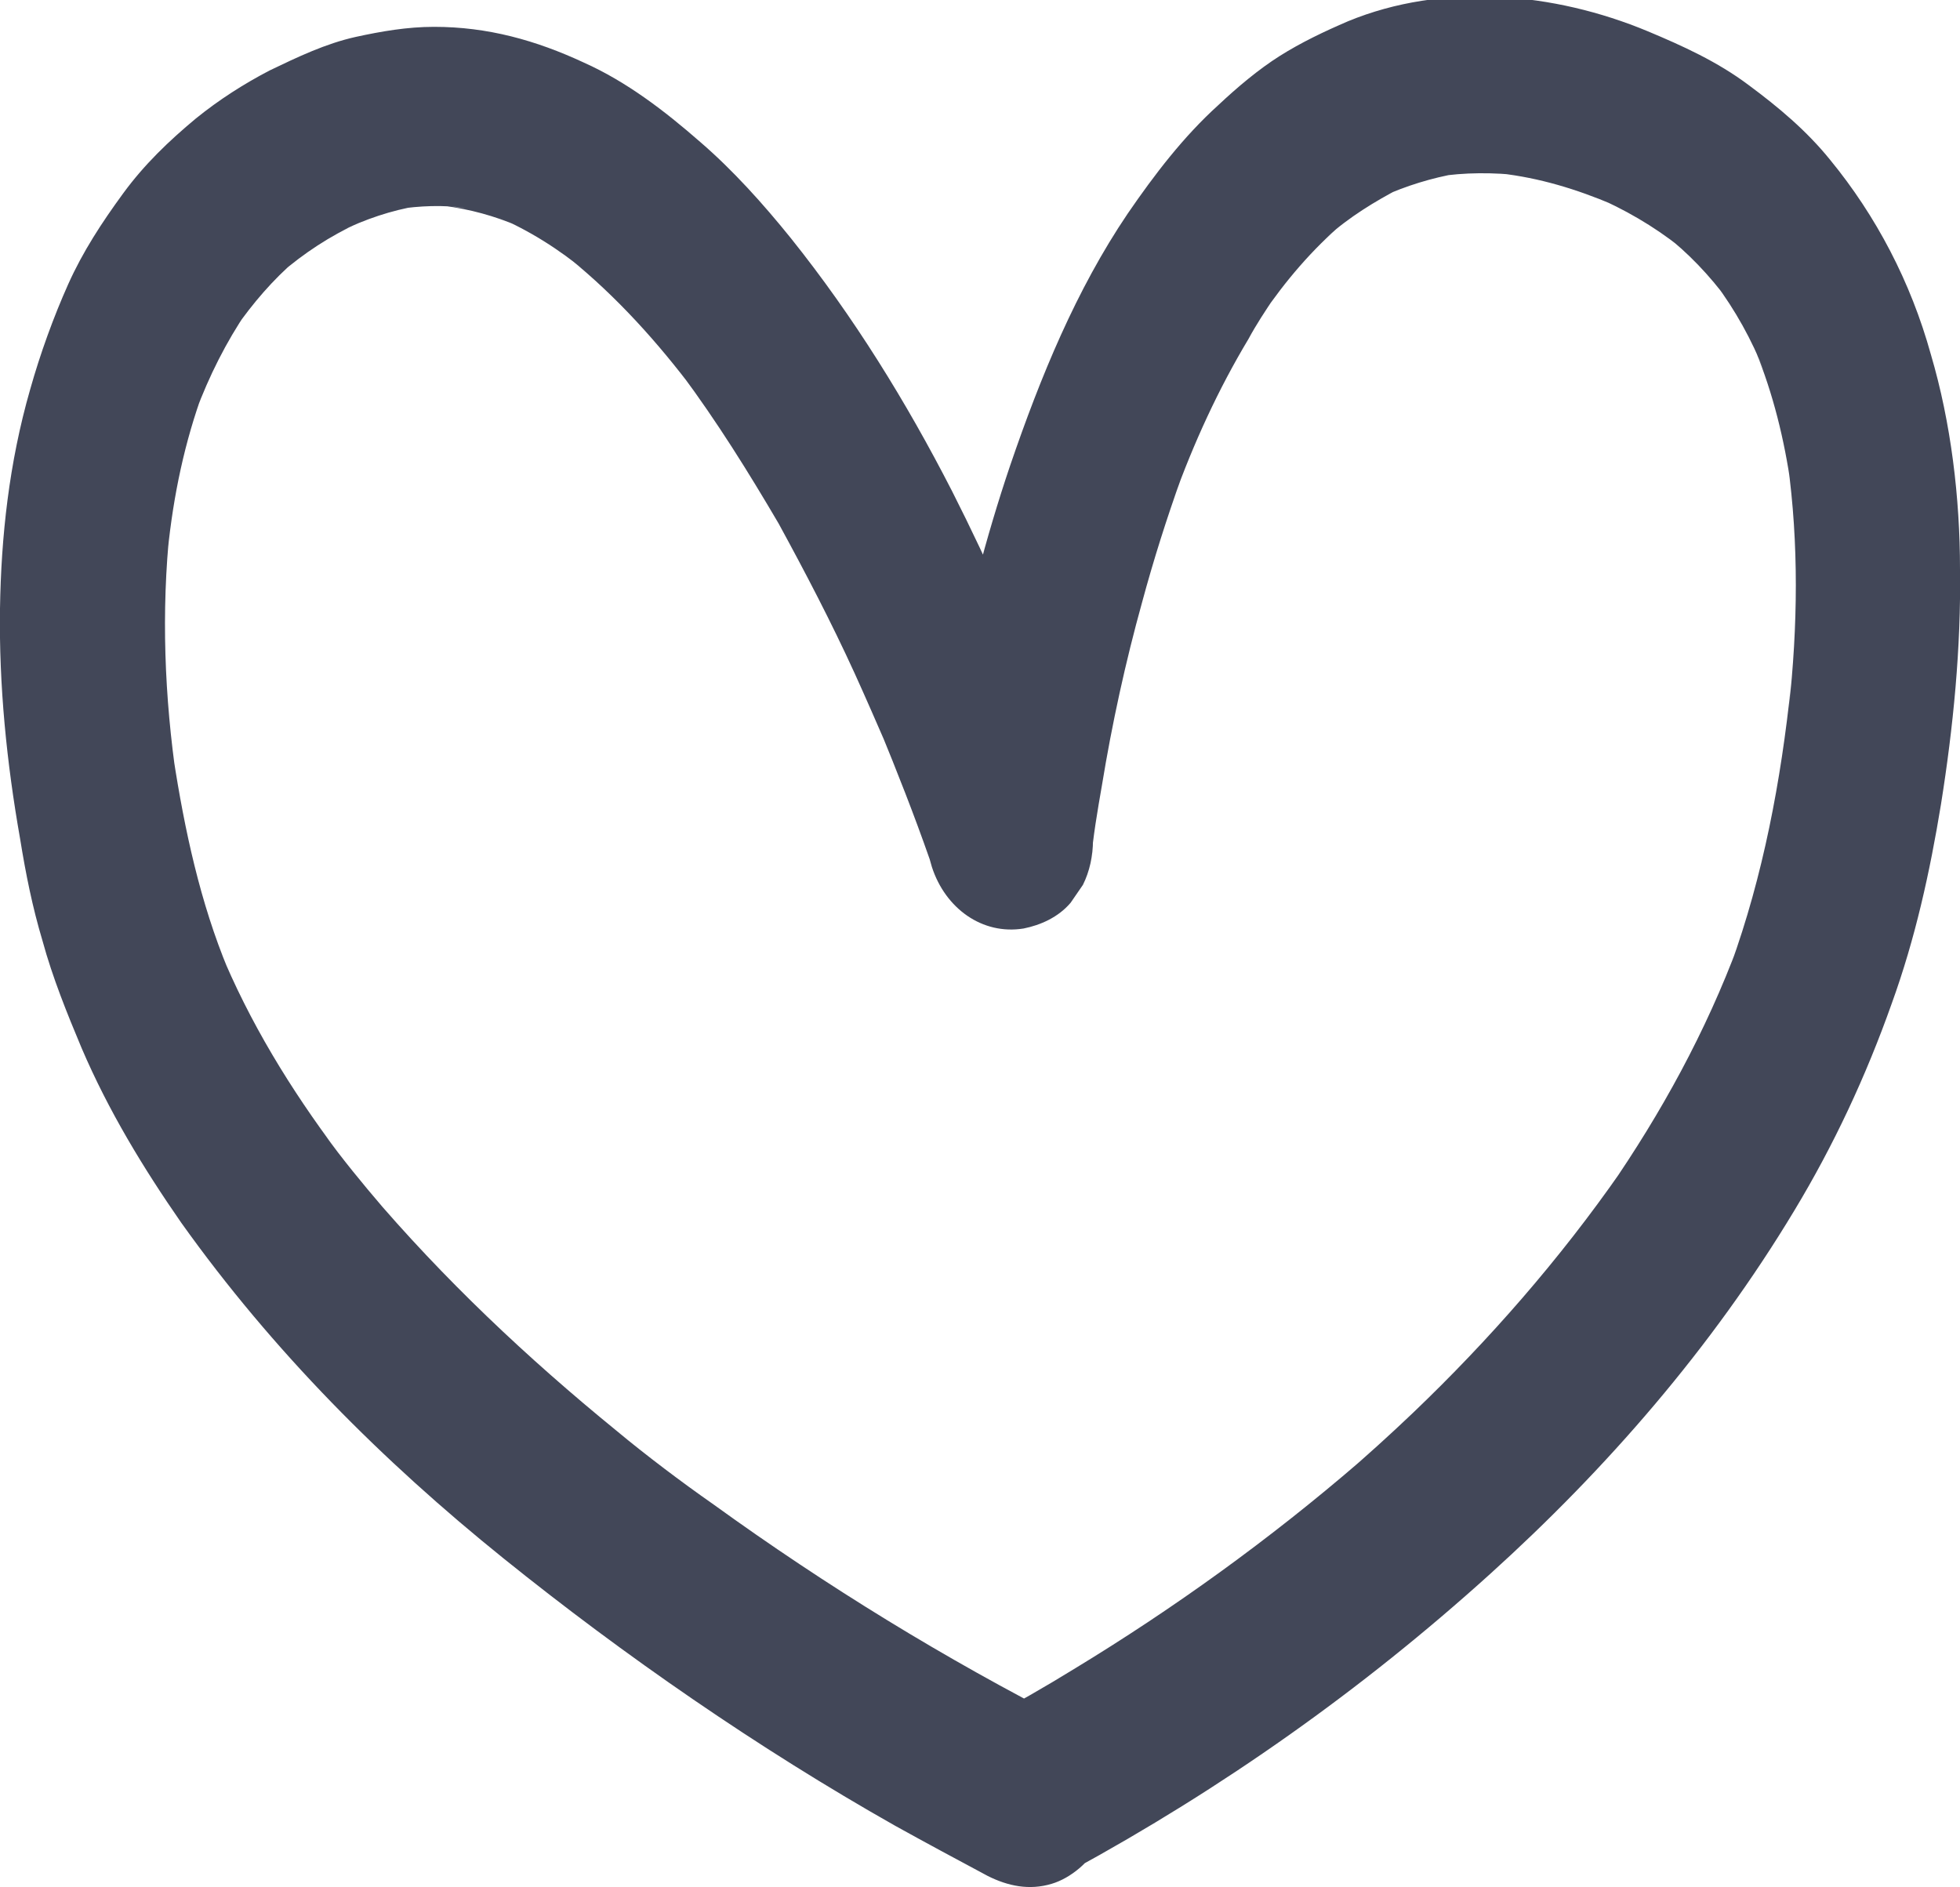
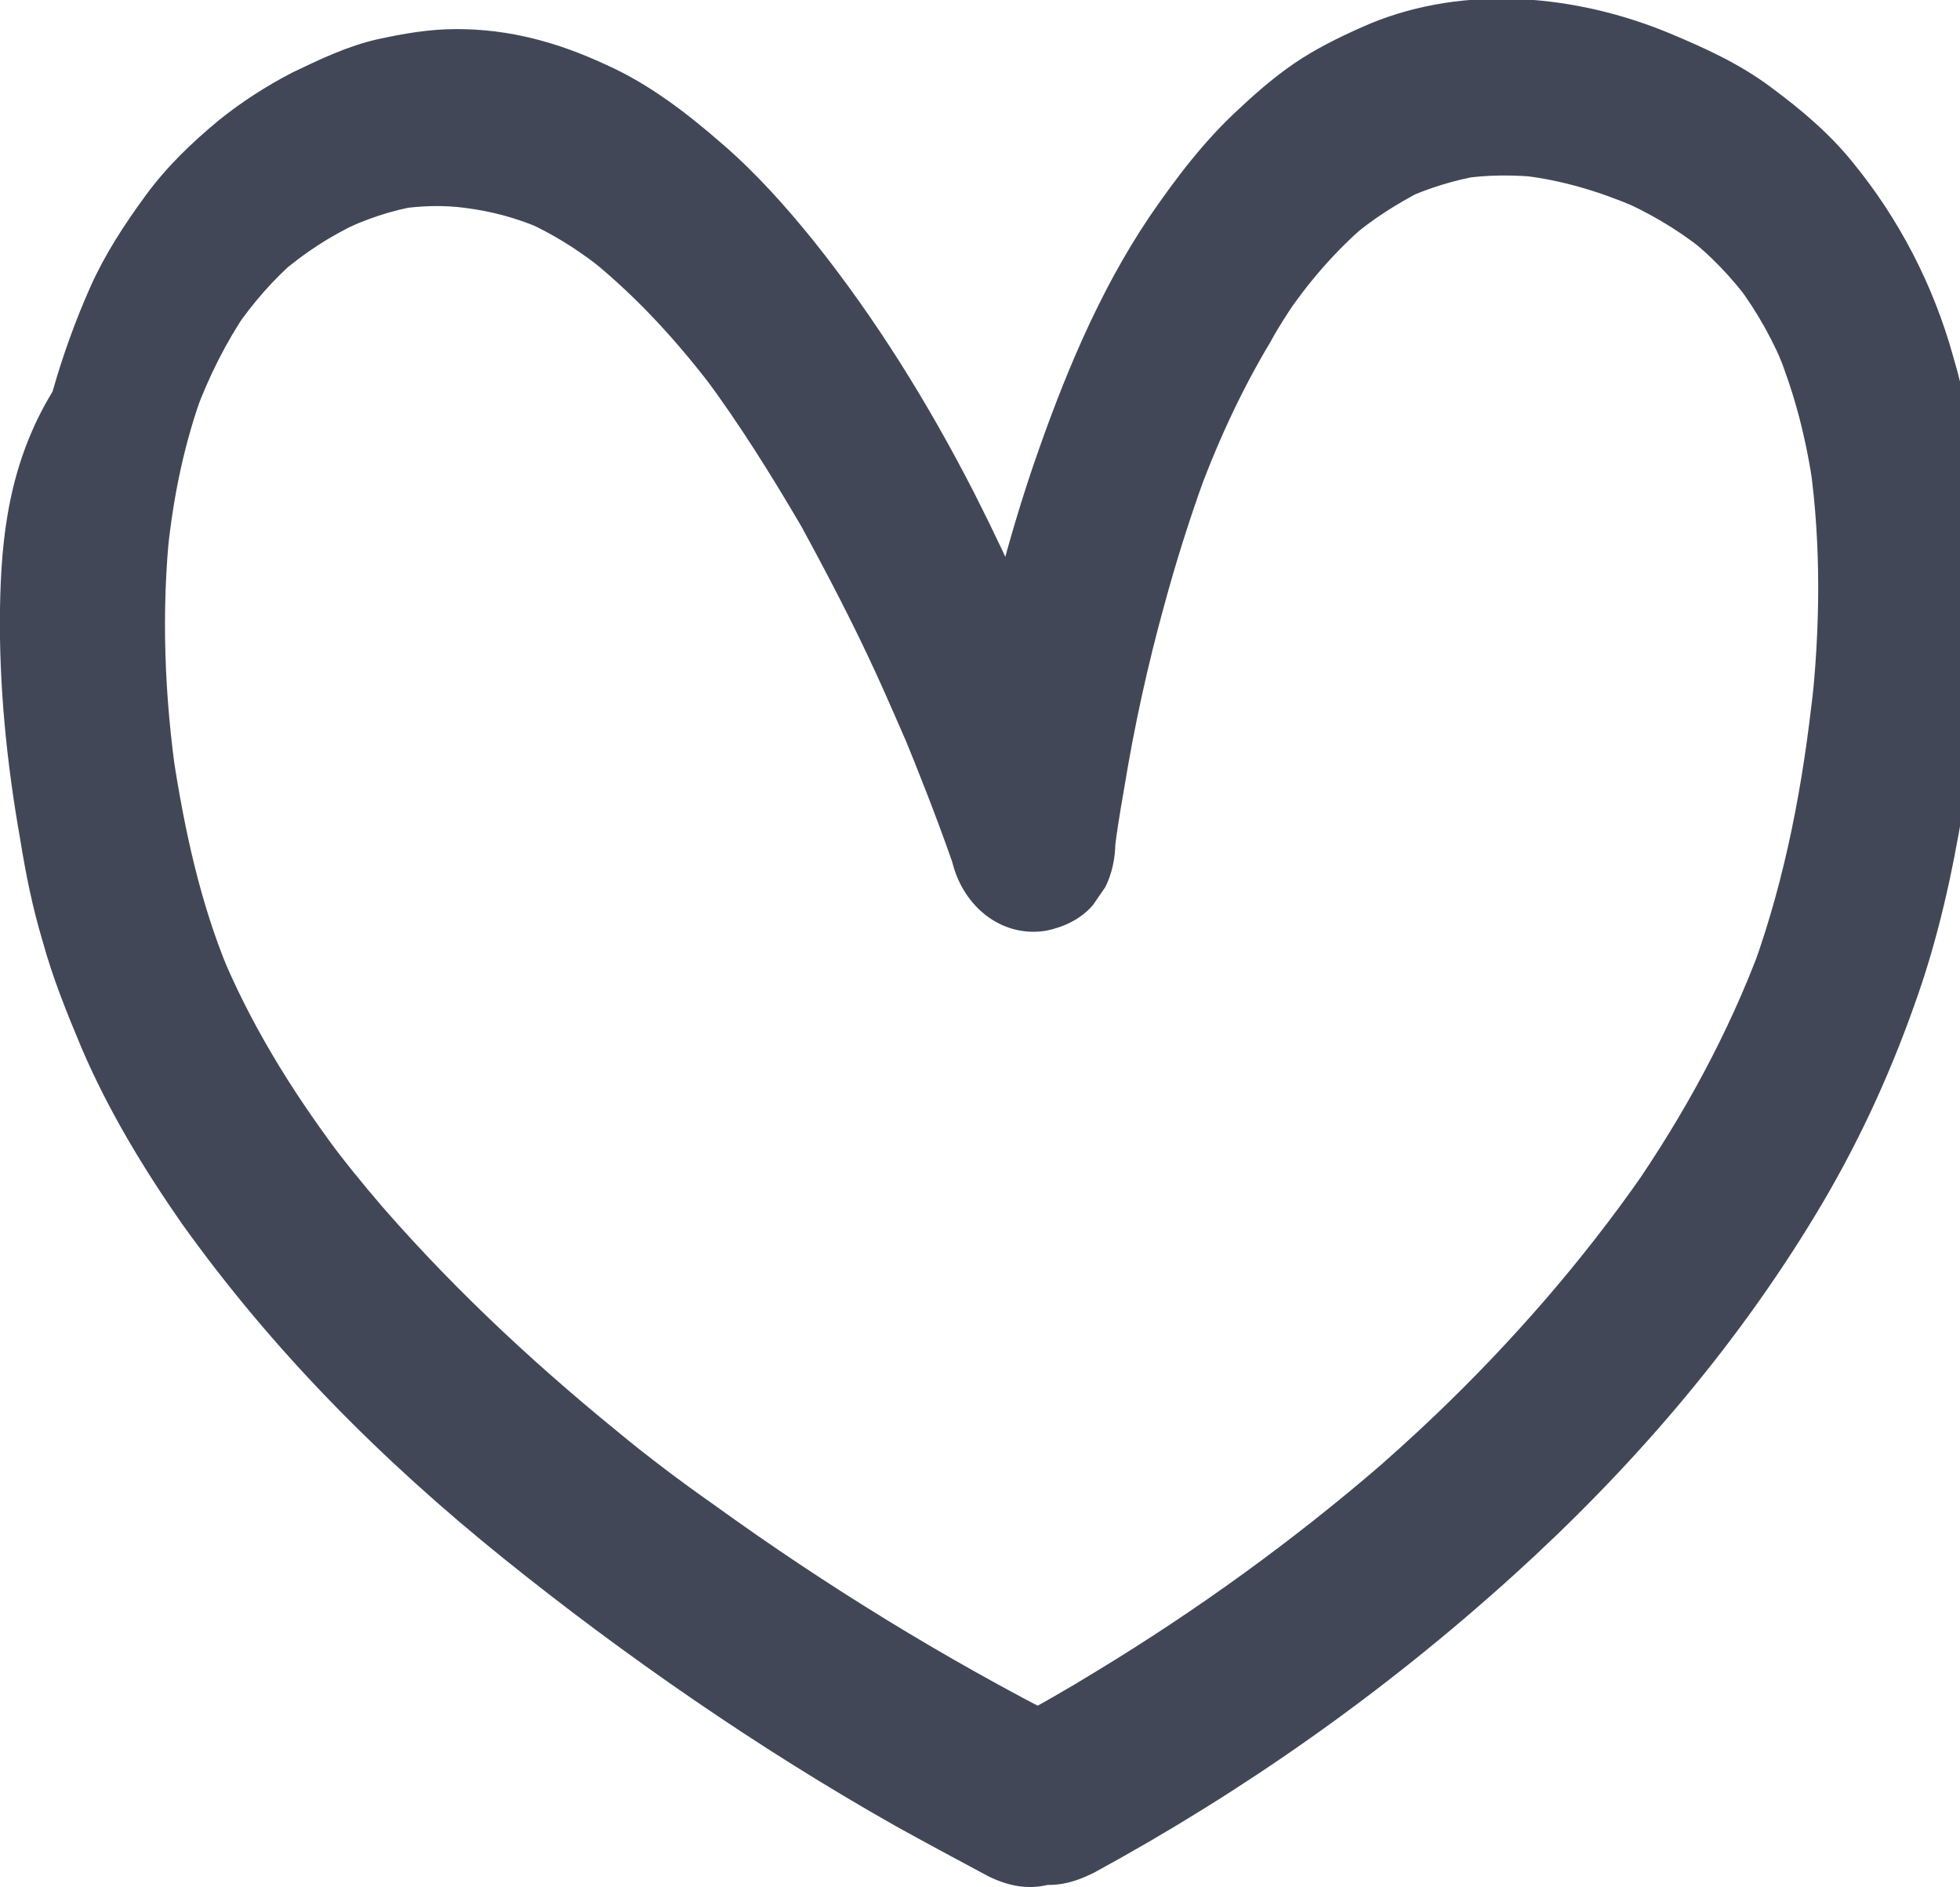
<svg xmlns="http://www.w3.org/2000/svg" id="a" viewBox="0 0 17.52 16.87">
-   <path d="M9.55,15.39c-1.1-.56-2.16-1.21-3.17-1.94-.3-.21-.59-.43-.87-.66l.15,.12c-.8-.64-1.56-1.34-2.24-2.12-.18-.21-.36-.43-.52-.65l.12,.16c-.42-.56-.79-1.16-1.06-1.82l.08,.19c-.25-.6-.39-1.25-.49-1.9l.03,.21c-.11-.75-.14-1.51-.06-2.27l-.02,.21c.05-.49,.15-.97,.32-1.43l-.07,.19c.12-.32,.27-.62,.46-.9l-.11,.16c.16-.23,.34-.44,.55-.62l-.15,.13c.22-.19,.45-.34,.71-.46l-.17,.08c.22-.11,.46-.19,.7-.23l-.19,.03c.2-.03,.41-.04,.62-.01l-.2-.02c.23,.03,.45,.09,.66,.18l-.18-.08c.28,.12,.55,.29,.79,.49l-.15-.12c.42,.34,.79,.75,1.12,1.19l-.12-.16c.32,.43,.6,.88,.87,1.34,.24,.44,.47,.88,.68,1.34,.1,.22,.2,.45,.3,.68l-.08-.19c.16,.39,.31,.77,.45,1.17l.02,.07c.12,.37,.45,.61,.82,.55,.15-.03,.31-.1,.42-.23l.11-.16c.06-.12,.09-.26,.09-.4h0l-.02,.21c.02-.24,.06-.47,.1-.7,.09-.55,.21-1.1,.36-1.64,.1-.37,.22-.75,.35-1.11l-.07,.19c.18-.5,.4-.98,.67-1.43,.07-.13,.15-.25,.23-.37l-.11,.16c.21-.31,.45-.59,.73-.83l-.15,.13c.2-.18,.43-.32,.66-.44l-.17,.08c.22-.1,.45-.17,.68-.21l-.19,.03c.25-.04,.51-.04,.77-.01l-.2-.02c.35,.04,.68,.14,1.01,.28l-.18-.08c.28,.12,.54,.27,.78,.46l-.15-.12c.22,.17,.41,.37,.58,.6l-.12-.16c.18,.24,.33,.51,.44,.79l-.08-.19c.16,.39,.26,.8,.32,1.22l-.03-.21c.1,.72,.09,1.46,.01,2.19l.02-.21c-.09,.86-.25,1.71-.54,2.51l.07-.19c-.29,.78-.69,1.51-1.16,2.19l.11-.16c-.55,.79-1.18,1.51-1.86,2.16-.21,.2-.42,.39-.63,.57l.15-.13c-.8,.69-1.66,1.31-2.55,1.85-.26,.16-.52,.31-.79,.45-.16,.09-.29,.3-.33,.48-.04,.19-.02,.44,.09,.61s.26,.31,.45,.35c.2,.05,.38,0,.56-.09,1.34-.73,2.59-1.61,3.74-2.65,1.04-.94,1.98-2.02,2.72-3.25,.35-.58,.64-1.2,.87-1.85,.21-.58,.34-1.17,.44-1.78,.11-.69,.18-1.4,.17-2.1,0-.64-.08-1.31-.26-1.92-.18-.65-.49-1.24-.9-1.74-.21-.26-.46-.47-.73-.67-.28-.21-.59-.35-.9-.48-.84-.35-1.83-.44-2.68-.09-.21,.09-.42,.19-.61,.31s-.38,.28-.55,.44c-.31,.28-.57,.62-.81,.97-.46,.68-.78,1.46-1.05,2.25-.22,.65-.39,1.32-.53,1.99-.07,.37-.14,.74-.18,1.12-.01,.09-.02,.17-.03,.26l1.44-.24c-.09-.28-.2-.56-.3-.83-.28-.71-.58-1.4-.92-2.07-.41-.8-.88-1.56-1.44-2.26-.25-.31-.52-.61-.81-.86-.32-.28-.66-.54-1.04-.71-.43-.2-.86-.32-1.34-.32-.24,0-.47,.04-.7,.09-.27,.06-.52,.18-.77,.3-.23,.12-.45,.26-.66,.43-.24,.2-.46,.41-.65,.67s-.36,.52-.49,.81-.25,.62-.34,.94C.08,4.14,.01,4.8,0,5.44c-.01,.69,.06,1.38,.18,2.06,.05,.31,.11,.61,.2,.91,.09,.33,.22,.65,.35,.96,.24,.56,.55,1.07,.89,1.56,.82,1.15,1.8,2.13,2.88,3s2.28,1.7,3.5,2.39c.27,.15,.55,.3,.83,.45,.18,.09,.37,.13,.57,.07,.17-.05,.35-.2,.43-.37,.09-.19,.13-.41,.06-.61-.06-.19-.17-.38-.35-.47Z" style="fill:#424758;" />
+   <path d="M9.55,15.39c-1.1-.56-2.16-1.21-3.17-1.94-.3-.21-.59-.43-.87-.66l.15,.12c-.8-.64-1.56-1.34-2.24-2.12-.18-.21-.36-.43-.52-.65l.12,.16c-.42-.56-.79-1.16-1.06-1.82l.08,.19c-.25-.6-.39-1.25-.49-1.9l.03,.21c-.11-.75-.14-1.51-.06-2.27l-.02,.21c.05-.49,.15-.97,.32-1.43l-.07,.19c.12-.32,.27-.62,.46-.9l-.11,.16c.16-.23,.34-.44,.55-.62l-.15,.13c.22-.19,.45-.34,.71-.46l-.17,.08c.22-.11,.46-.19,.7-.23l-.19,.03c.2-.03,.41-.04,.62-.01c.23,.03,.45,.09,.66,.18l-.18-.08c.28,.12,.55,.29,.79,.49l-.15-.12c.42,.34,.79,.75,1.12,1.19l-.12-.16c.32,.43,.6,.88,.87,1.34,.24,.44,.47,.88,.68,1.34,.1,.22,.2,.45,.3,.68l-.08-.19c.16,.39,.31,.77,.45,1.17l.02,.07c.12,.37,.45,.61,.82,.55,.15-.03,.31-.1,.42-.23l.11-.16c.06-.12,.09-.26,.09-.4h0l-.02,.21c.02-.24,.06-.47,.1-.7,.09-.55,.21-1.1,.36-1.64,.1-.37,.22-.75,.35-1.11l-.07,.19c.18-.5,.4-.98,.67-1.43,.07-.13,.15-.25,.23-.37l-.11,.16c.21-.31,.45-.59,.73-.83l-.15,.13c.2-.18,.43-.32,.66-.44l-.17,.08c.22-.1,.45-.17,.68-.21l-.19,.03c.25-.04,.51-.04,.77-.01l-.2-.02c.35,.04,.68,.14,1.01,.28l-.18-.08c.28,.12,.54,.27,.78,.46l-.15-.12c.22,.17,.41,.37,.58,.6l-.12-.16c.18,.24,.33,.51,.44,.79l-.08-.19c.16,.39,.26,.8,.32,1.22l-.03-.21c.1,.72,.09,1.46,.01,2.19l.02-.21c-.09,.86-.25,1.71-.54,2.51l.07-.19c-.29,.78-.69,1.51-1.16,2.19l.11-.16c-.55,.79-1.18,1.51-1.86,2.16-.21,.2-.42,.39-.63,.57l.15-.13c-.8,.69-1.66,1.31-2.55,1.85-.26,.16-.52,.31-.79,.45-.16,.09-.29,.3-.33,.48-.04,.19-.02,.44,.09,.61s.26,.31,.45,.35c.2,.05,.38,0,.56-.09,1.34-.73,2.59-1.61,3.74-2.65,1.04-.94,1.98-2.02,2.72-3.25,.35-.58,.64-1.2,.87-1.85,.21-.58,.34-1.17,.44-1.78,.11-.69,.18-1.4,.17-2.1,0-.64-.08-1.31-.26-1.92-.18-.65-.49-1.24-.9-1.74-.21-.26-.46-.47-.73-.67-.28-.21-.59-.35-.9-.48-.84-.35-1.83-.44-2.68-.09-.21,.09-.42,.19-.61,.31s-.38,.28-.55,.44c-.31,.28-.57,.62-.81,.97-.46,.68-.78,1.46-1.05,2.25-.22,.65-.39,1.32-.53,1.99-.07,.37-.14,.74-.18,1.12-.01,.09-.02,.17-.03,.26l1.44-.24c-.09-.28-.2-.56-.3-.83-.28-.71-.58-1.4-.92-2.07-.41-.8-.88-1.56-1.44-2.26-.25-.31-.52-.61-.81-.86-.32-.28-.66-.54-1.04-.71-.43-.2-.86-.32-1.34-.32-.24,0-.47,.04-.7,.09-.27,.06-.52,.18-.77,.3-.23,.12-.45,.26-.66,.43-.24,.2-.46,.41-.65,.67s-.36,.52-.49,.81-.25,.62-.34,.94C.08,4.14,.01,4.8,0,5.44c-.01,.69,.06,1.38,.18,2.06,.05,.31,.11,.61,.2,.91,.09,.33,.22,.65,.35,.96,.24,.56,.55,1.07,.89,1.56,.82,1.15,1.8,2.13,2.88,3s2.28,1.7,3.5,2.39c.27,.15,.55,.3,.83,.45,.18,.09,.37,.13,.57,.07,.17-.05,.35-.2,.43-.37,.09-.19,.13-.41,.06-.61-.06-.19-.17-.38-.35-.47Z" style="fill:#424758;" />
</svg>